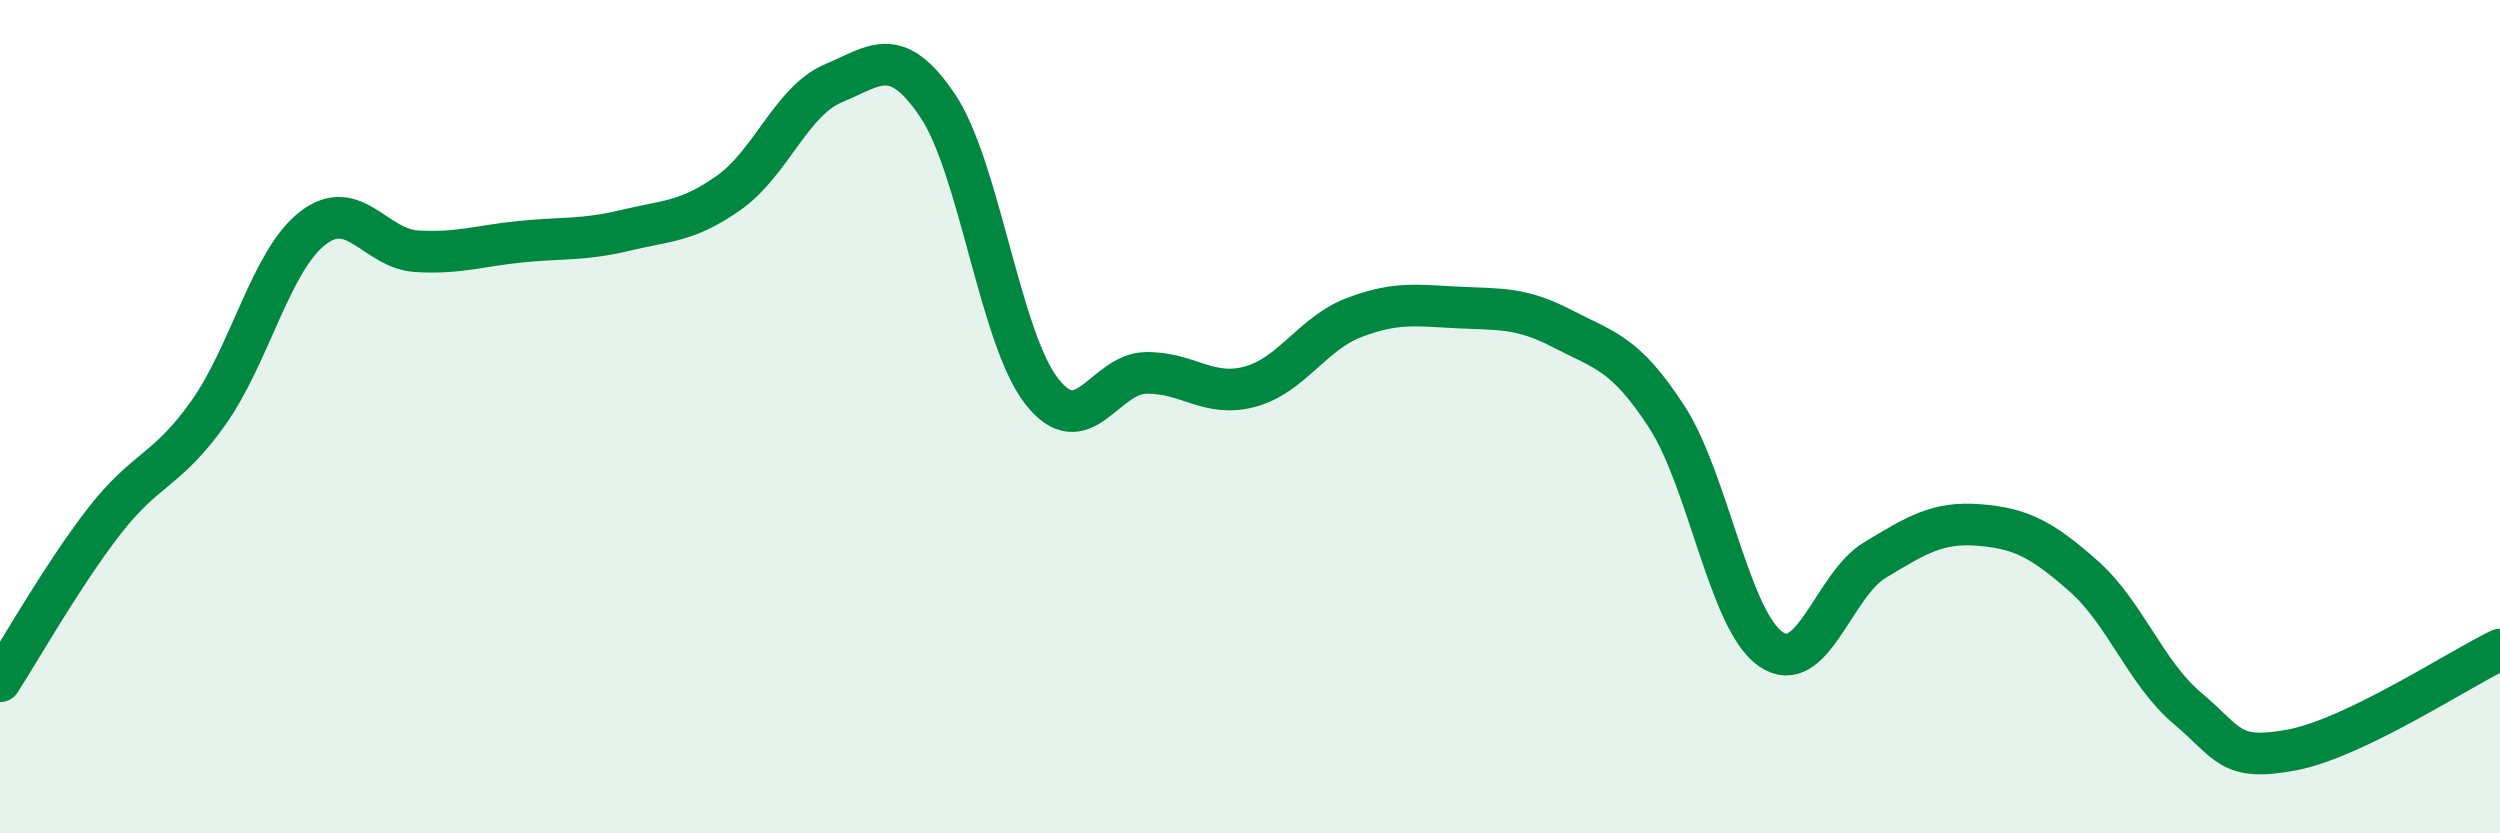
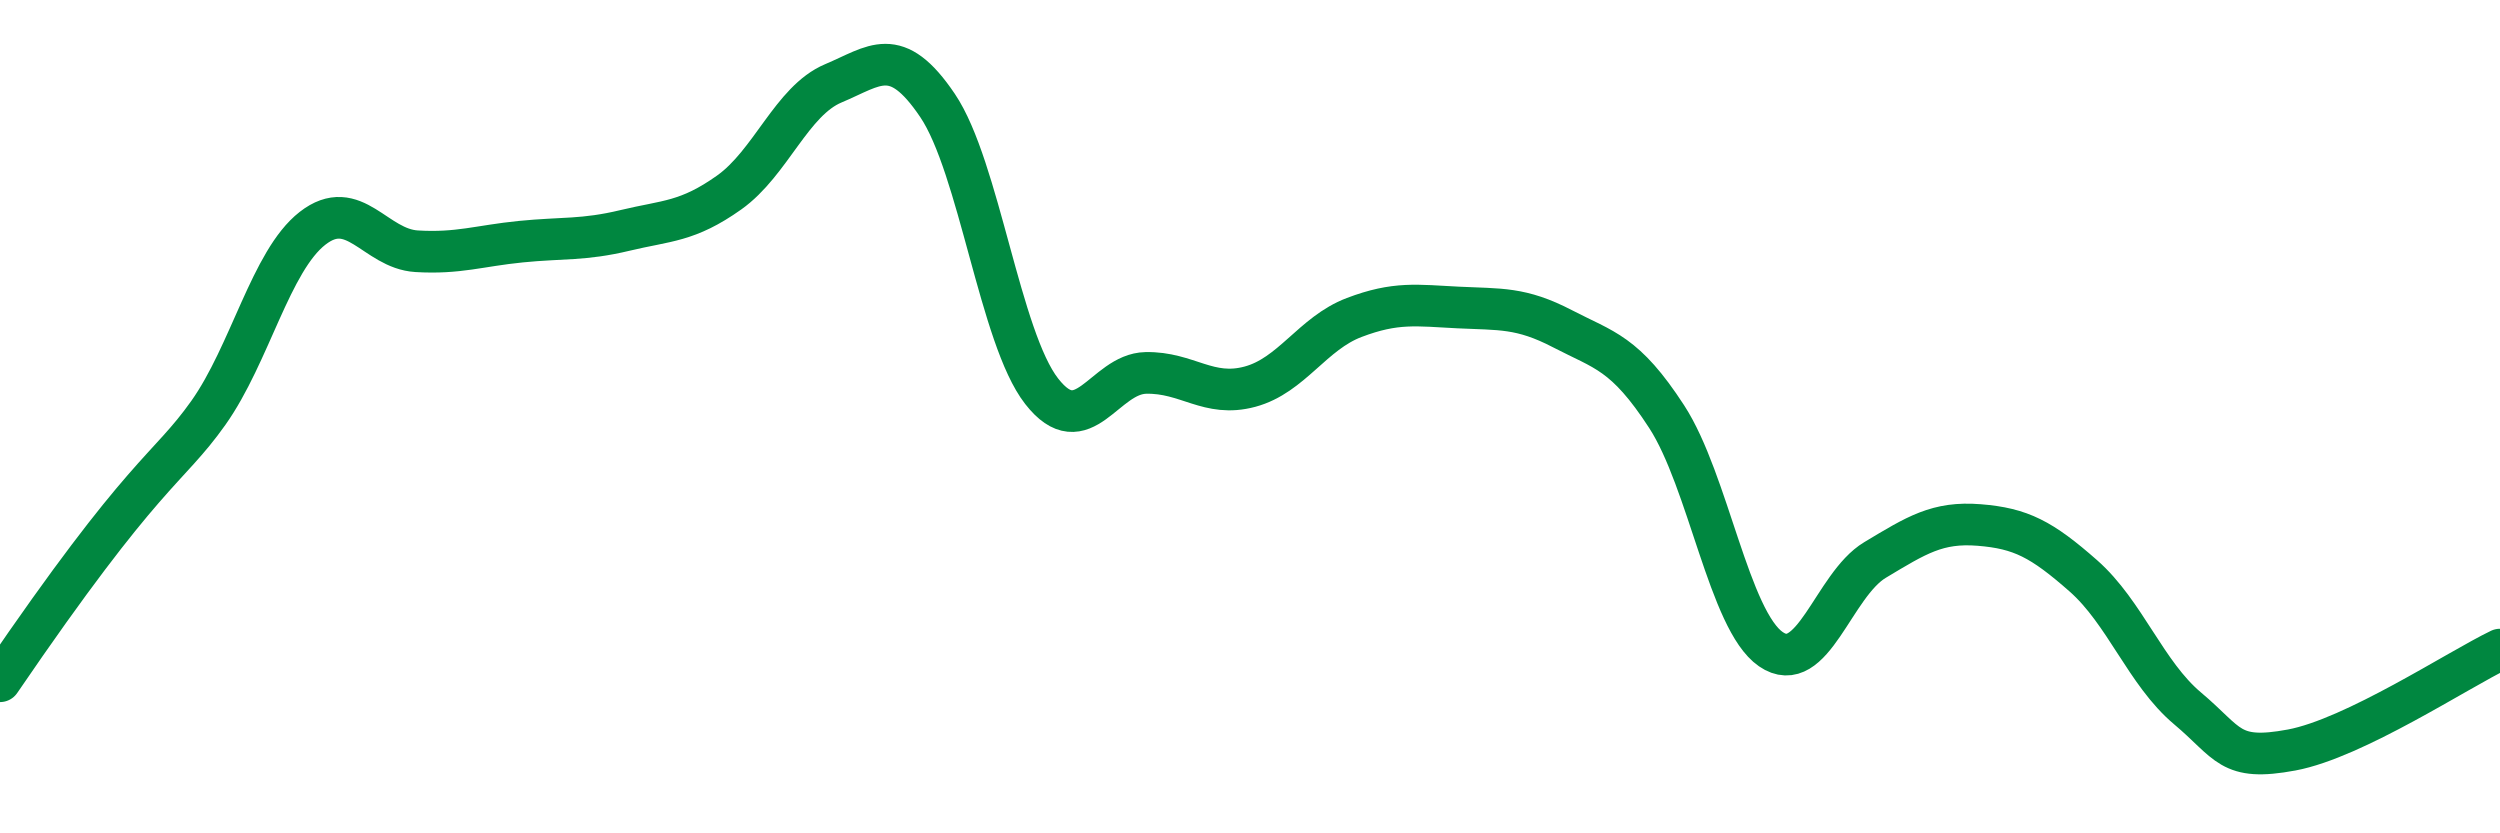
<svg xmlns="http://www.w3.org/2000/svg" width="60" height="20" viewBox="0 0 60 20">
-   <path d="M 0,16.35 C 0.5,15.58 1.5,13.8 2.5,12.51 C 3.5,11.22 4,11.32 5,9.91 C 6,8.5 6.5,6.26 7.5,5.48 C 8.5,4.7 9,5.97 10,6.03 C 11,6.09 11.5,5.9 12.5,5.8 C 13.5,5.7 14,5.77 15,5.53 C 16,5.29 16.5,5.33 17.5,4.62 C 18.5,3.91 19,2.42 20,2 C 21,1.58 21.5,1.05 22.5,2.53 C 23.5,4.01 24,8.11 25,9.39 C 26,10.67 26.5,8.97 27.5,8.95 C 28.5,8.93 29,9.55 30,9.28 C 31,9.01 31.5,8 32.5,7.62 C 33.5,7.24 34,7.33 35,7.38 C 36,7.43 36.5,7.37 37.5,7.89 C 38.5,8.41 39,8.46 40,10 C 41,11.54 41.5,14.89 42.5,15.58 C 43.5,16.27 44,14.04 45,13.44 C 46,12.84 46.5,12.52 47.5,12.6 C 48.5,12.68 49,12.94 50,13.82 C 51,14.7 51.5,16.16 52.5,17 C 53.5,17.84 53.5,18.28 55,18 C 56.5,17.72 59,16.07 60,15.59L60 20L0 20Z" fill="#008740" opacity="0.1" stroke-linecap="round" stroke-linejoin="round" />
-   <path d="M 0,16.35 C 0.5,15.58 1.5,13.8 2.5,12.51 C 3.5,11.22 4,11.32 5,9.91 C 6,8.5 6.5,6.26 7.5,5.48 C 8.5,4.7 9,5.97 10,6.03 C 11,6.09 11.5,5.9 12.5,5.8 C 13.5,5.7 14,5.77 15,5.53 C 16,5.29 16.5,5.33 17.5,4.62 C 18.5,3.91 19,2.42 20,2 C 21,1.58 21.5,1.05 22.5,2.53 C 23.5,4.01 24,8.11 25,9.39 C 26,10.67 26.5,8.97 27.5,8.95 C 28.5,8.93 29,9.55 30,9.28 C 31,9.01 31.5,8 32.5,7.62 C 33.5,7.24 34,7.33 35,7.38 C 36,7.43 36.5,7.37 37.5,7.89 C 38.5,8.41 39,8.46 40,10 C 41,11.54 41.5,14.89 42.5,15.58 C 43.5,16.27 44,14.04 45,13.44 C 46,12.84 46.5,12.52 47.5,12.6 C 48.5,12.68 49,12.94 50,13.82 C 51,14.7 51.5,16.16 52.5,17 C 53.5,17.84 53.5,18.28 55,18 C 56.5,17.72 59,16.07 60,15.59" stroke="#008740" stroke-width="1" fill="none" stroke-linecap="round" stroke-linejoin="round" />
+   <path d="M 0,16.35 C 3.5,11.22 4,11.32 5,9.91 C 6,8.5 6.5,6.26 7.5,5.48 C 8.5,4.7 9,5.97 10,6.03 C 11,6.09 11.5,5.9 12.5,5.8 C 13.5,5.7 14,5.77 15,5.53 C 16,5.29 16.5,5.33 17.5,4.62 C 18.5,3.91 19,2.42 20,2 C 21,1.58 21.5,1.05 22.5,2.53 C 23.5,4.01 24,8.11 25,9.39 C 26,10.67 26.5,8.97 27.5,8.95 C 28.5,8.93 29,9.55 30,9.28 C 31,9.01 31.5,8 32.5,7.62 C 33.5,7.24 34,7.33 35,7.38 C 36,7.43 36.5,7.37 37.5,7.89 C 38.5,8.41 39,8.46 40,10 C 41,11.54 41.5,14.89 42.5,15.58 C 43.5,16.27 44,14.04 45,13.44 C 46,12.84 46.5,12.52 47.5,12.6 C 48.5,12.68 49,12.94 50,13.82 C 51,14.7 51.5,16.16 52.5,17 C 53.5,17.84 53.5,18.28 55,18 C 56.5,17.72 59,16.07 60,15.59" stroke="#008740" stroke-width="1" fill="none" stroke-linecap="round" stroke-linejoin="round" />
</svg>